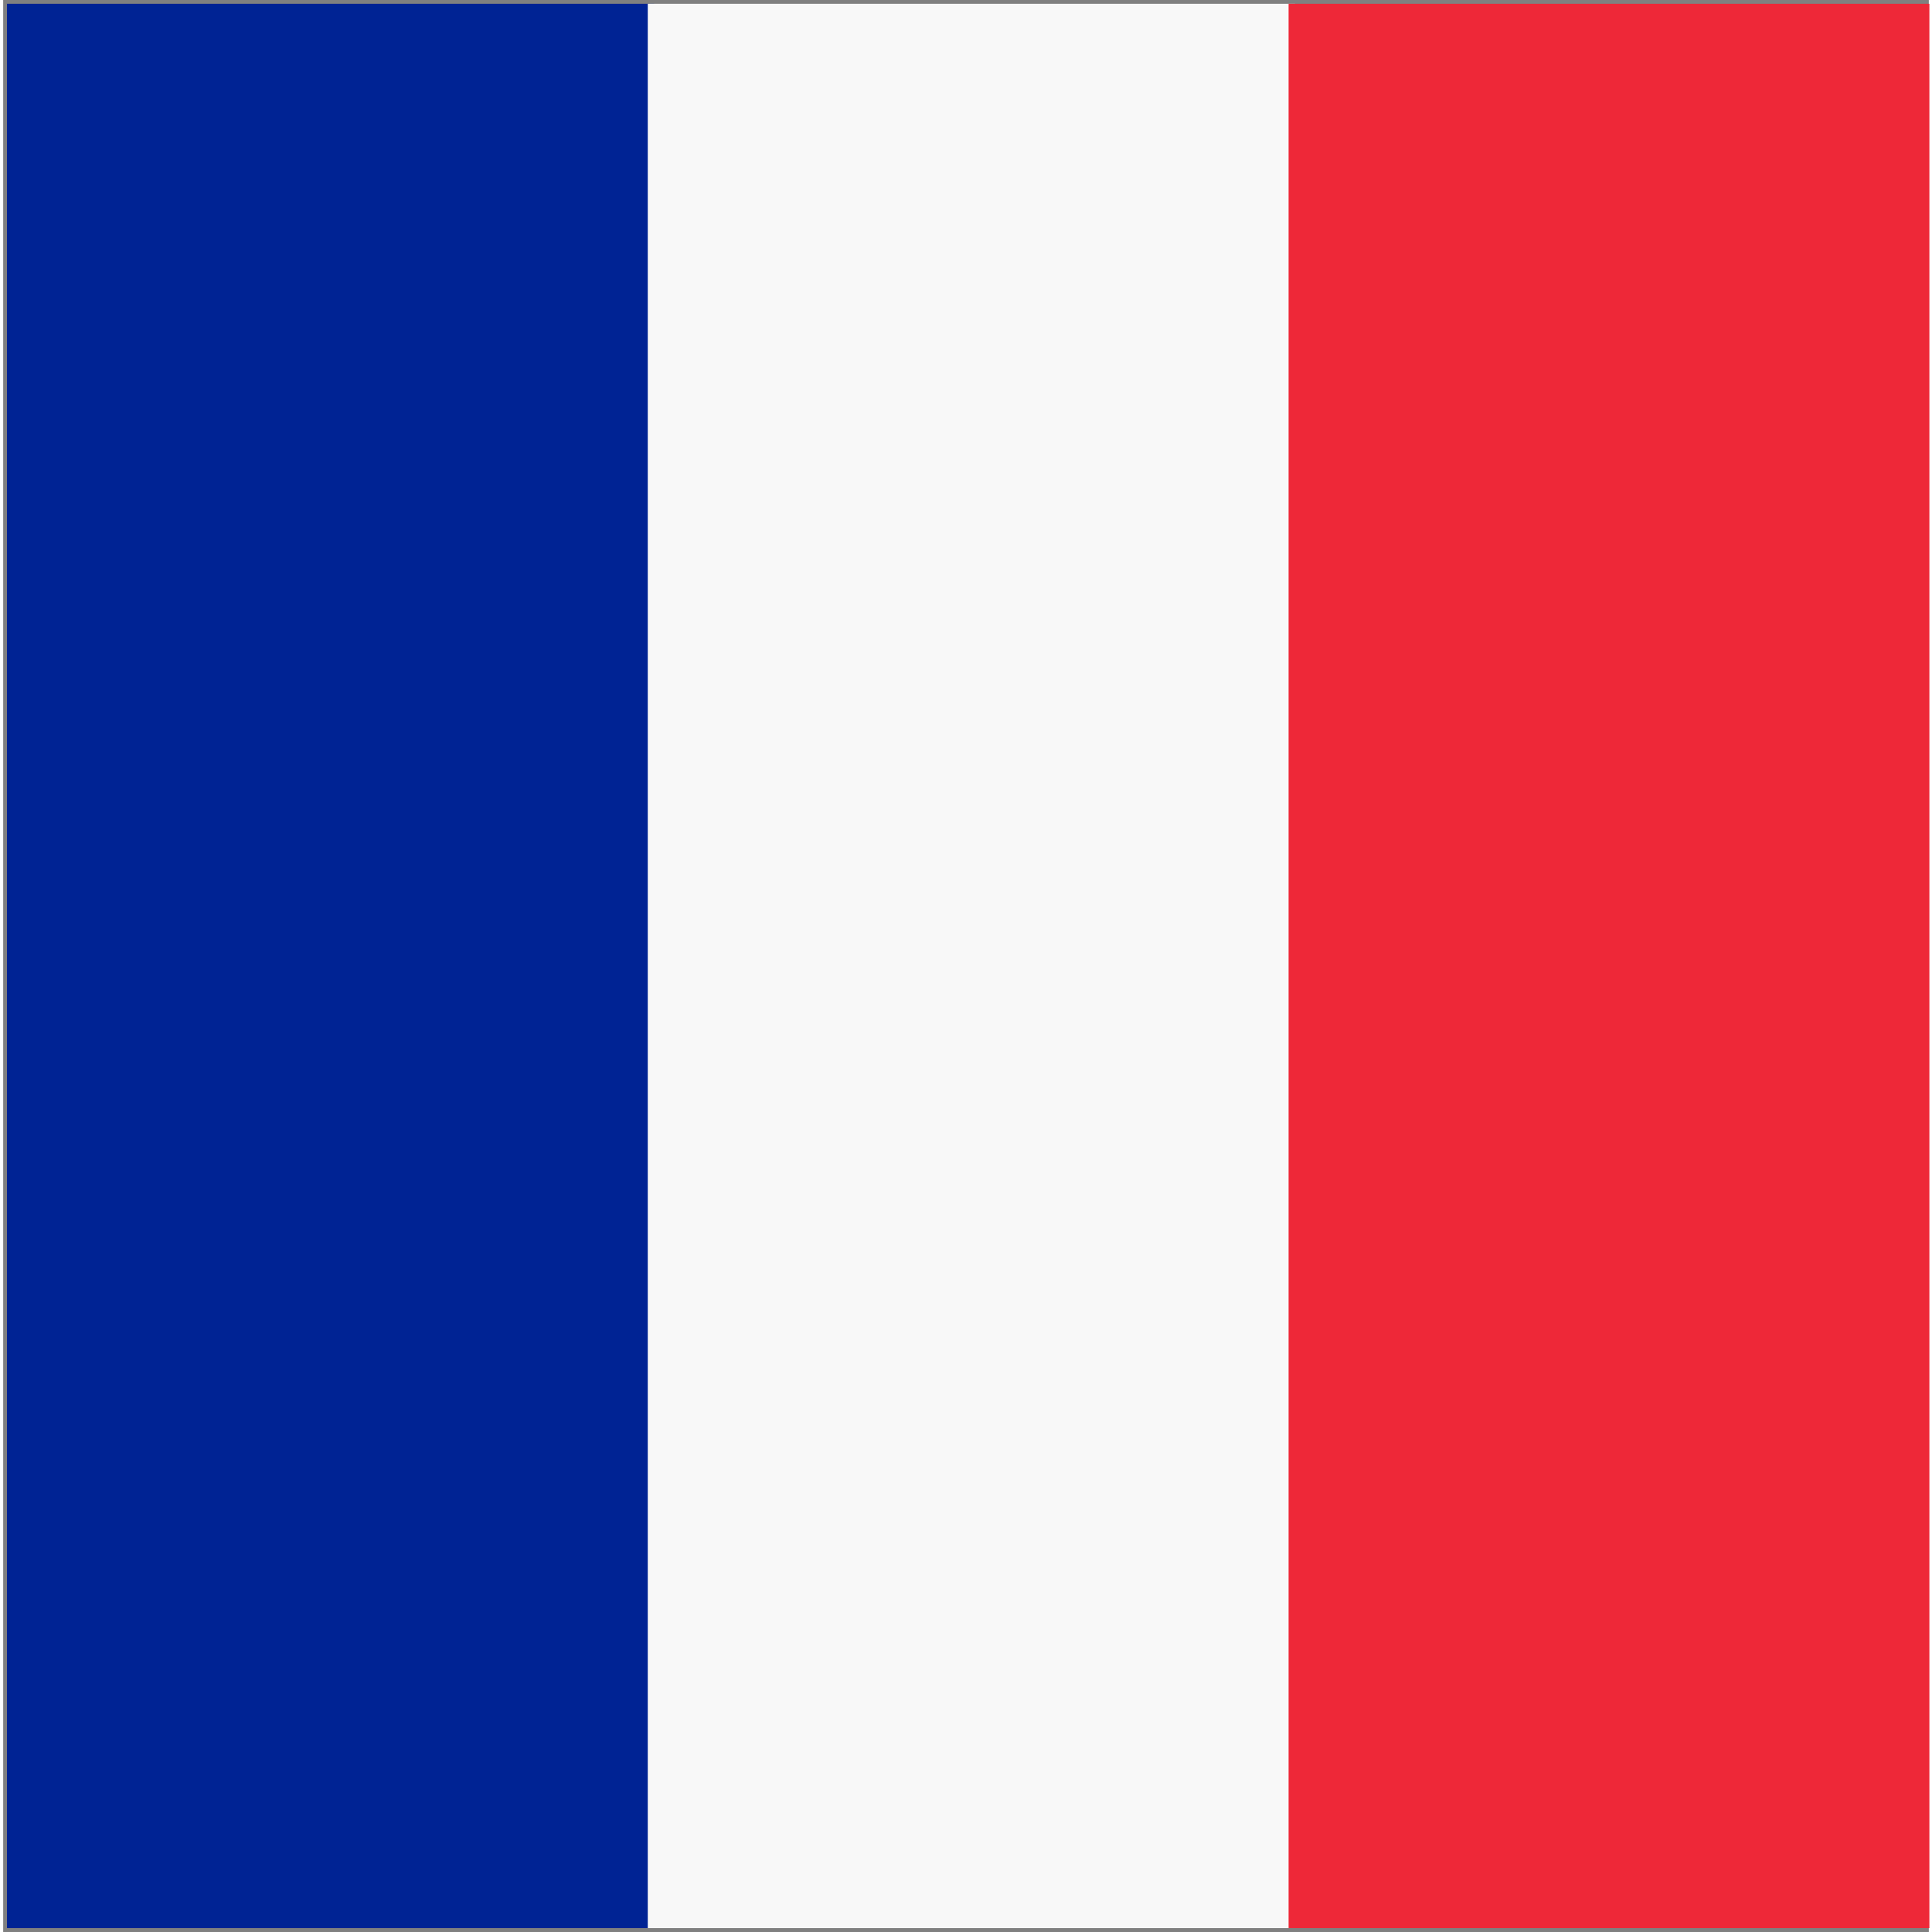
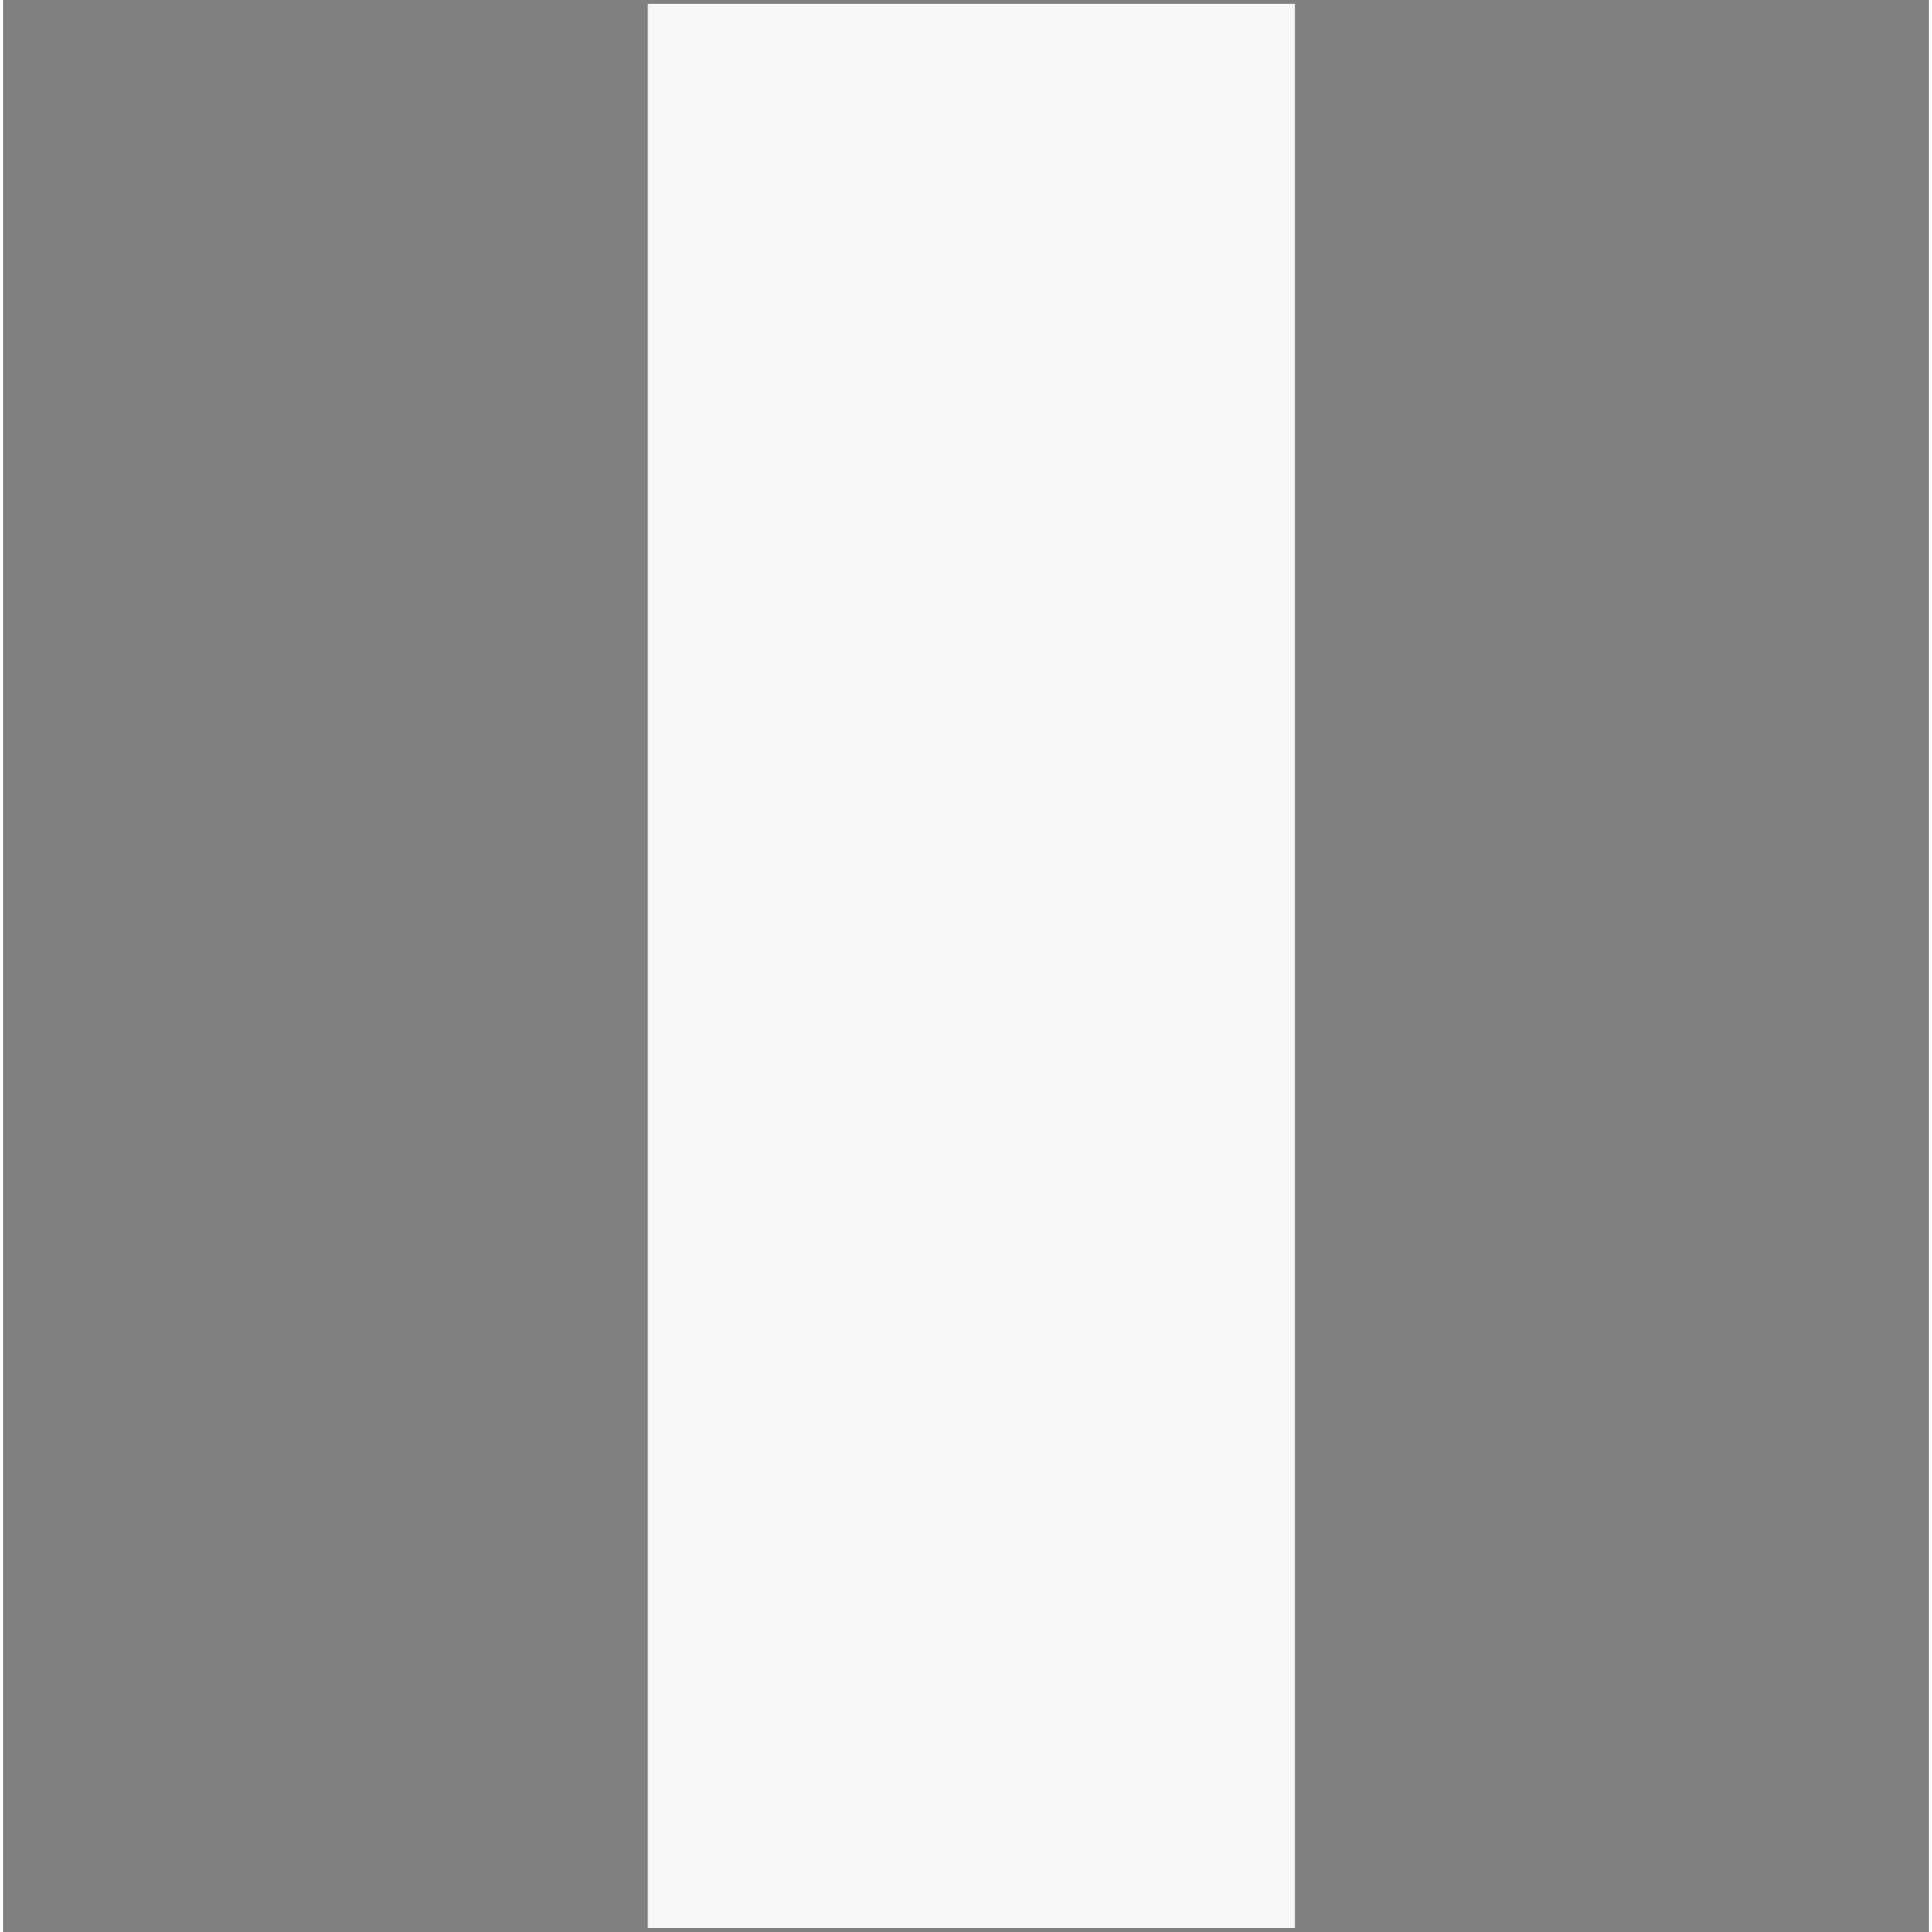
<svg xmlns="http://www.w3.org/2000/svg" xmlns:ns1="http://sodipodi.sourceforge.net/DTD/sodipodi-0.dtd" xmlns:ns2="http://www.inkscape.org/namespaces/inkscape" version="1.1" width="151.181" height="151.181" viewBox="-10 -10 2013.333 2020" id="svg13" ns1:docname="FR.svg" ns2:version="0.92.4 (5da689c313, 2019-01-14)">
  <rect x="-10" y="-10" width="2013.333" height="2020" fill="#808080" stroke="none" />
  <defs id="defs17" />
  <ns1:namedview pagecolor="#ffffff" bordercolor="#666666" borderopacity="1" objecttolerance="10" gridtolerance="10" guidetolerance="10" ns2:pageopacity="0" ns2:pageshadow="2" ns2:window-width="1920" ns2:window-height="1004" id="namedview15" showgrid="false" ns2:showpageshadow="false" ns2:zoom="4.4152926" ns2:cx="24.925836" ns2:cy="45.352149" ns2:window-x="-10" ns2:window-y="-10" ns2:window-maximized="1" ns2:current-layer="svg13" units="px" />
  <g id="French_Flag_by_Adam_Stanislav" style="display:inline" transform="matrix(0.67,0,0,1.006,-6.052,-6.053)">
    <title id="title2">Flag of France, by Adam Stanislav</title>
-     <rect x="0" y="0" width="1010" height="2000" id="rect4" style="fill:#002394" />
    <rect x="1000" y="0" width="1010" height="2000" id="rect6" style="fill:#f8f8f8" />
-     <rect x="2000" y="0" width="1000" height="2000" id="rect8" style="fill:#ee2838" />
    <rect x="0" y="0" width="3000" height="2000" id="rect10" style="display:none;fill:none;stroke:#8c8c8c;stroke-width:10" />
  </g>
</svg>